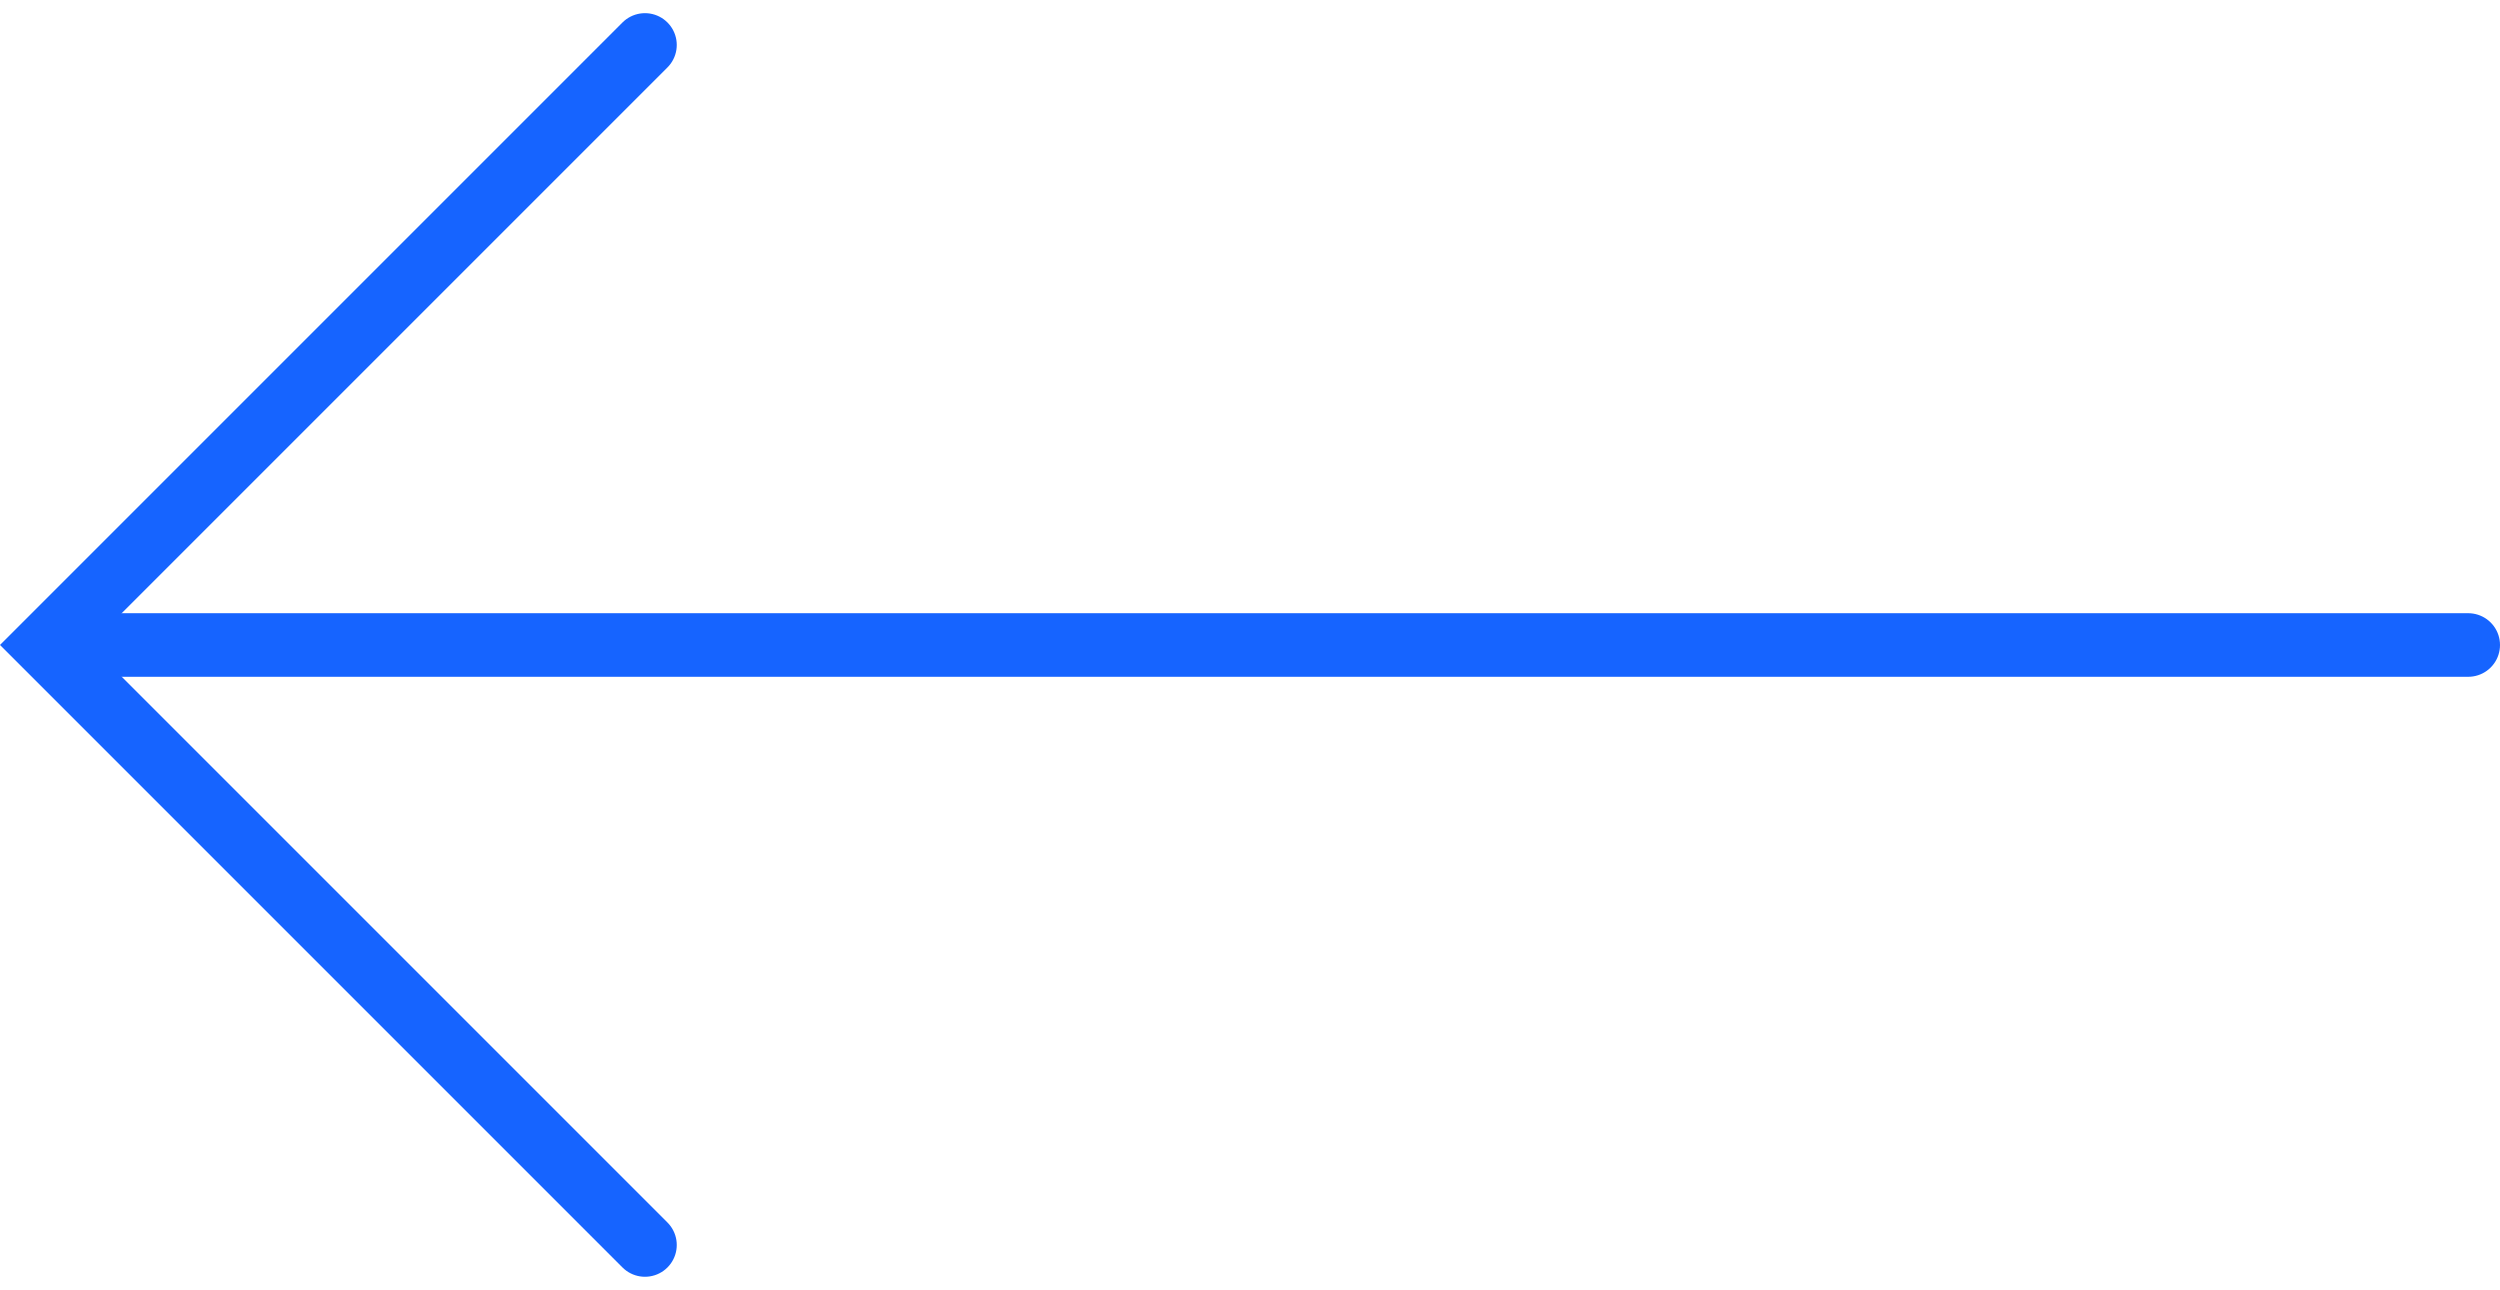
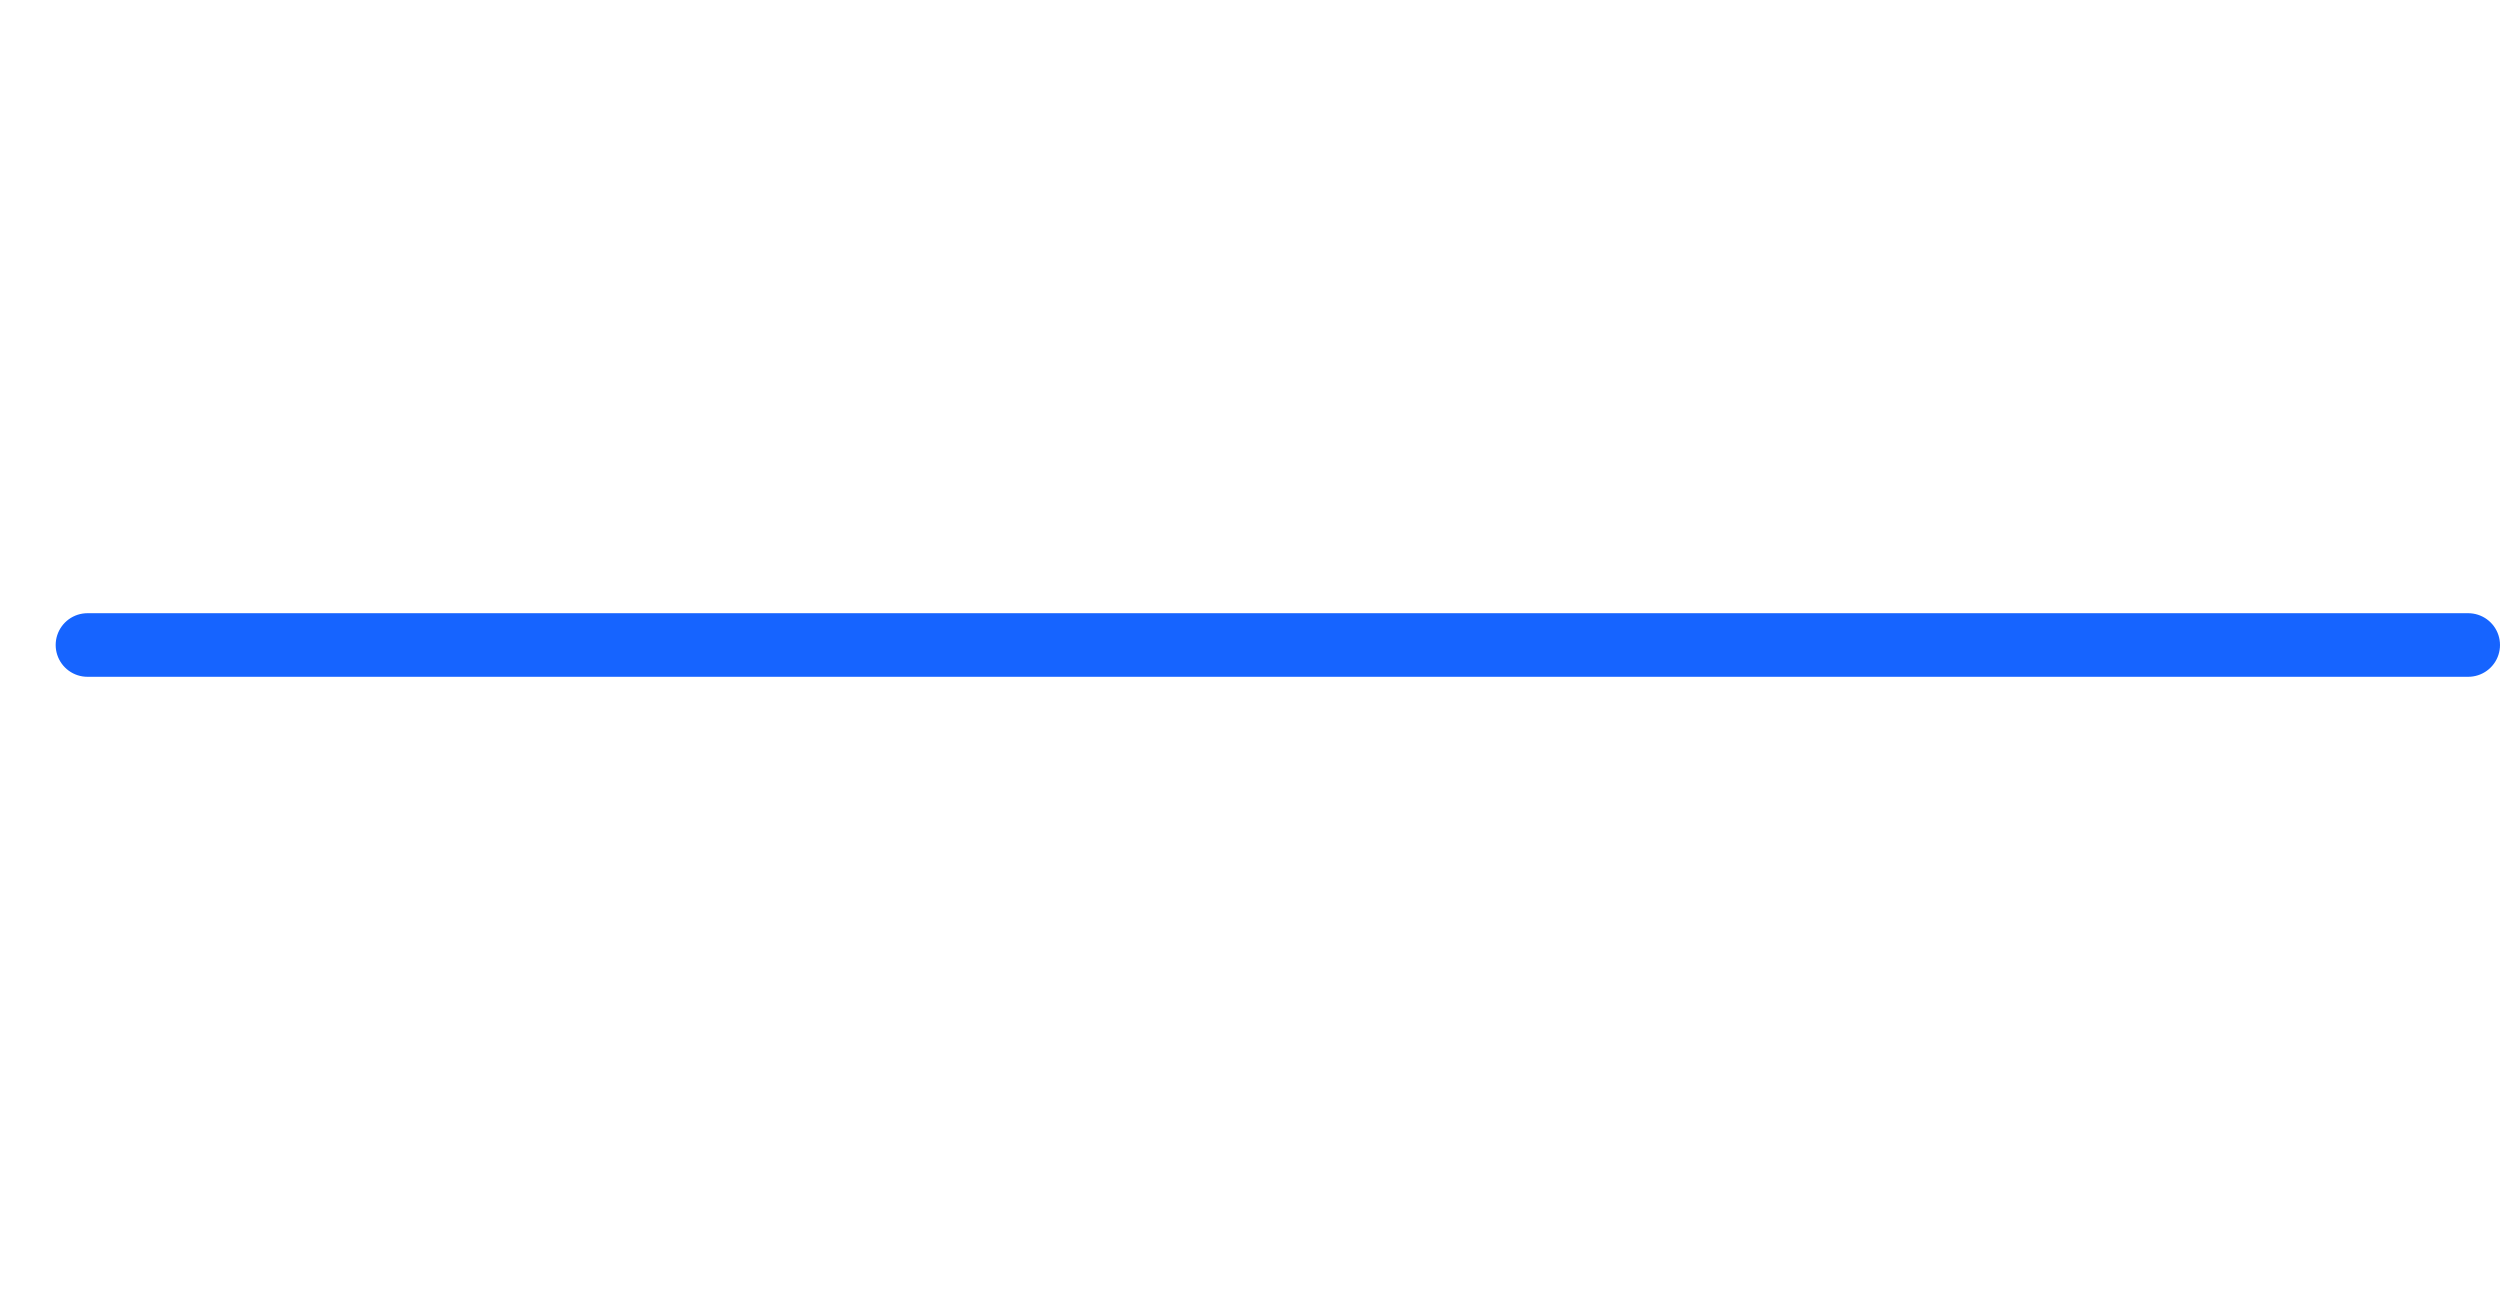
<svg xmlns="http://www.w3.org/2000/svg" width="78.632" height="40.572" viewBox="0 0 78.632 40.572">
  <g id="slider-arrow-l" transform="translate(1630.414 6250.232) rotate(180)">
    <line id="Line_8432" data-name="Line 8432" x2="74.881" transform="translate(1552.782 6229.945)" fill="none" stroke="#1664ff" stroke-linecap="round" stroke-width="2" />
-     <path id="Path_4070" data-name="Path 4070" d="M-4358.839,6231.264l18.872,18.872-18.872,18.872" transform="translate(5968.967 -20.19)" fill="none" stroke="#1664ff" stroke-linecap="round" stroke-width="2" />
  </g>
</svg>